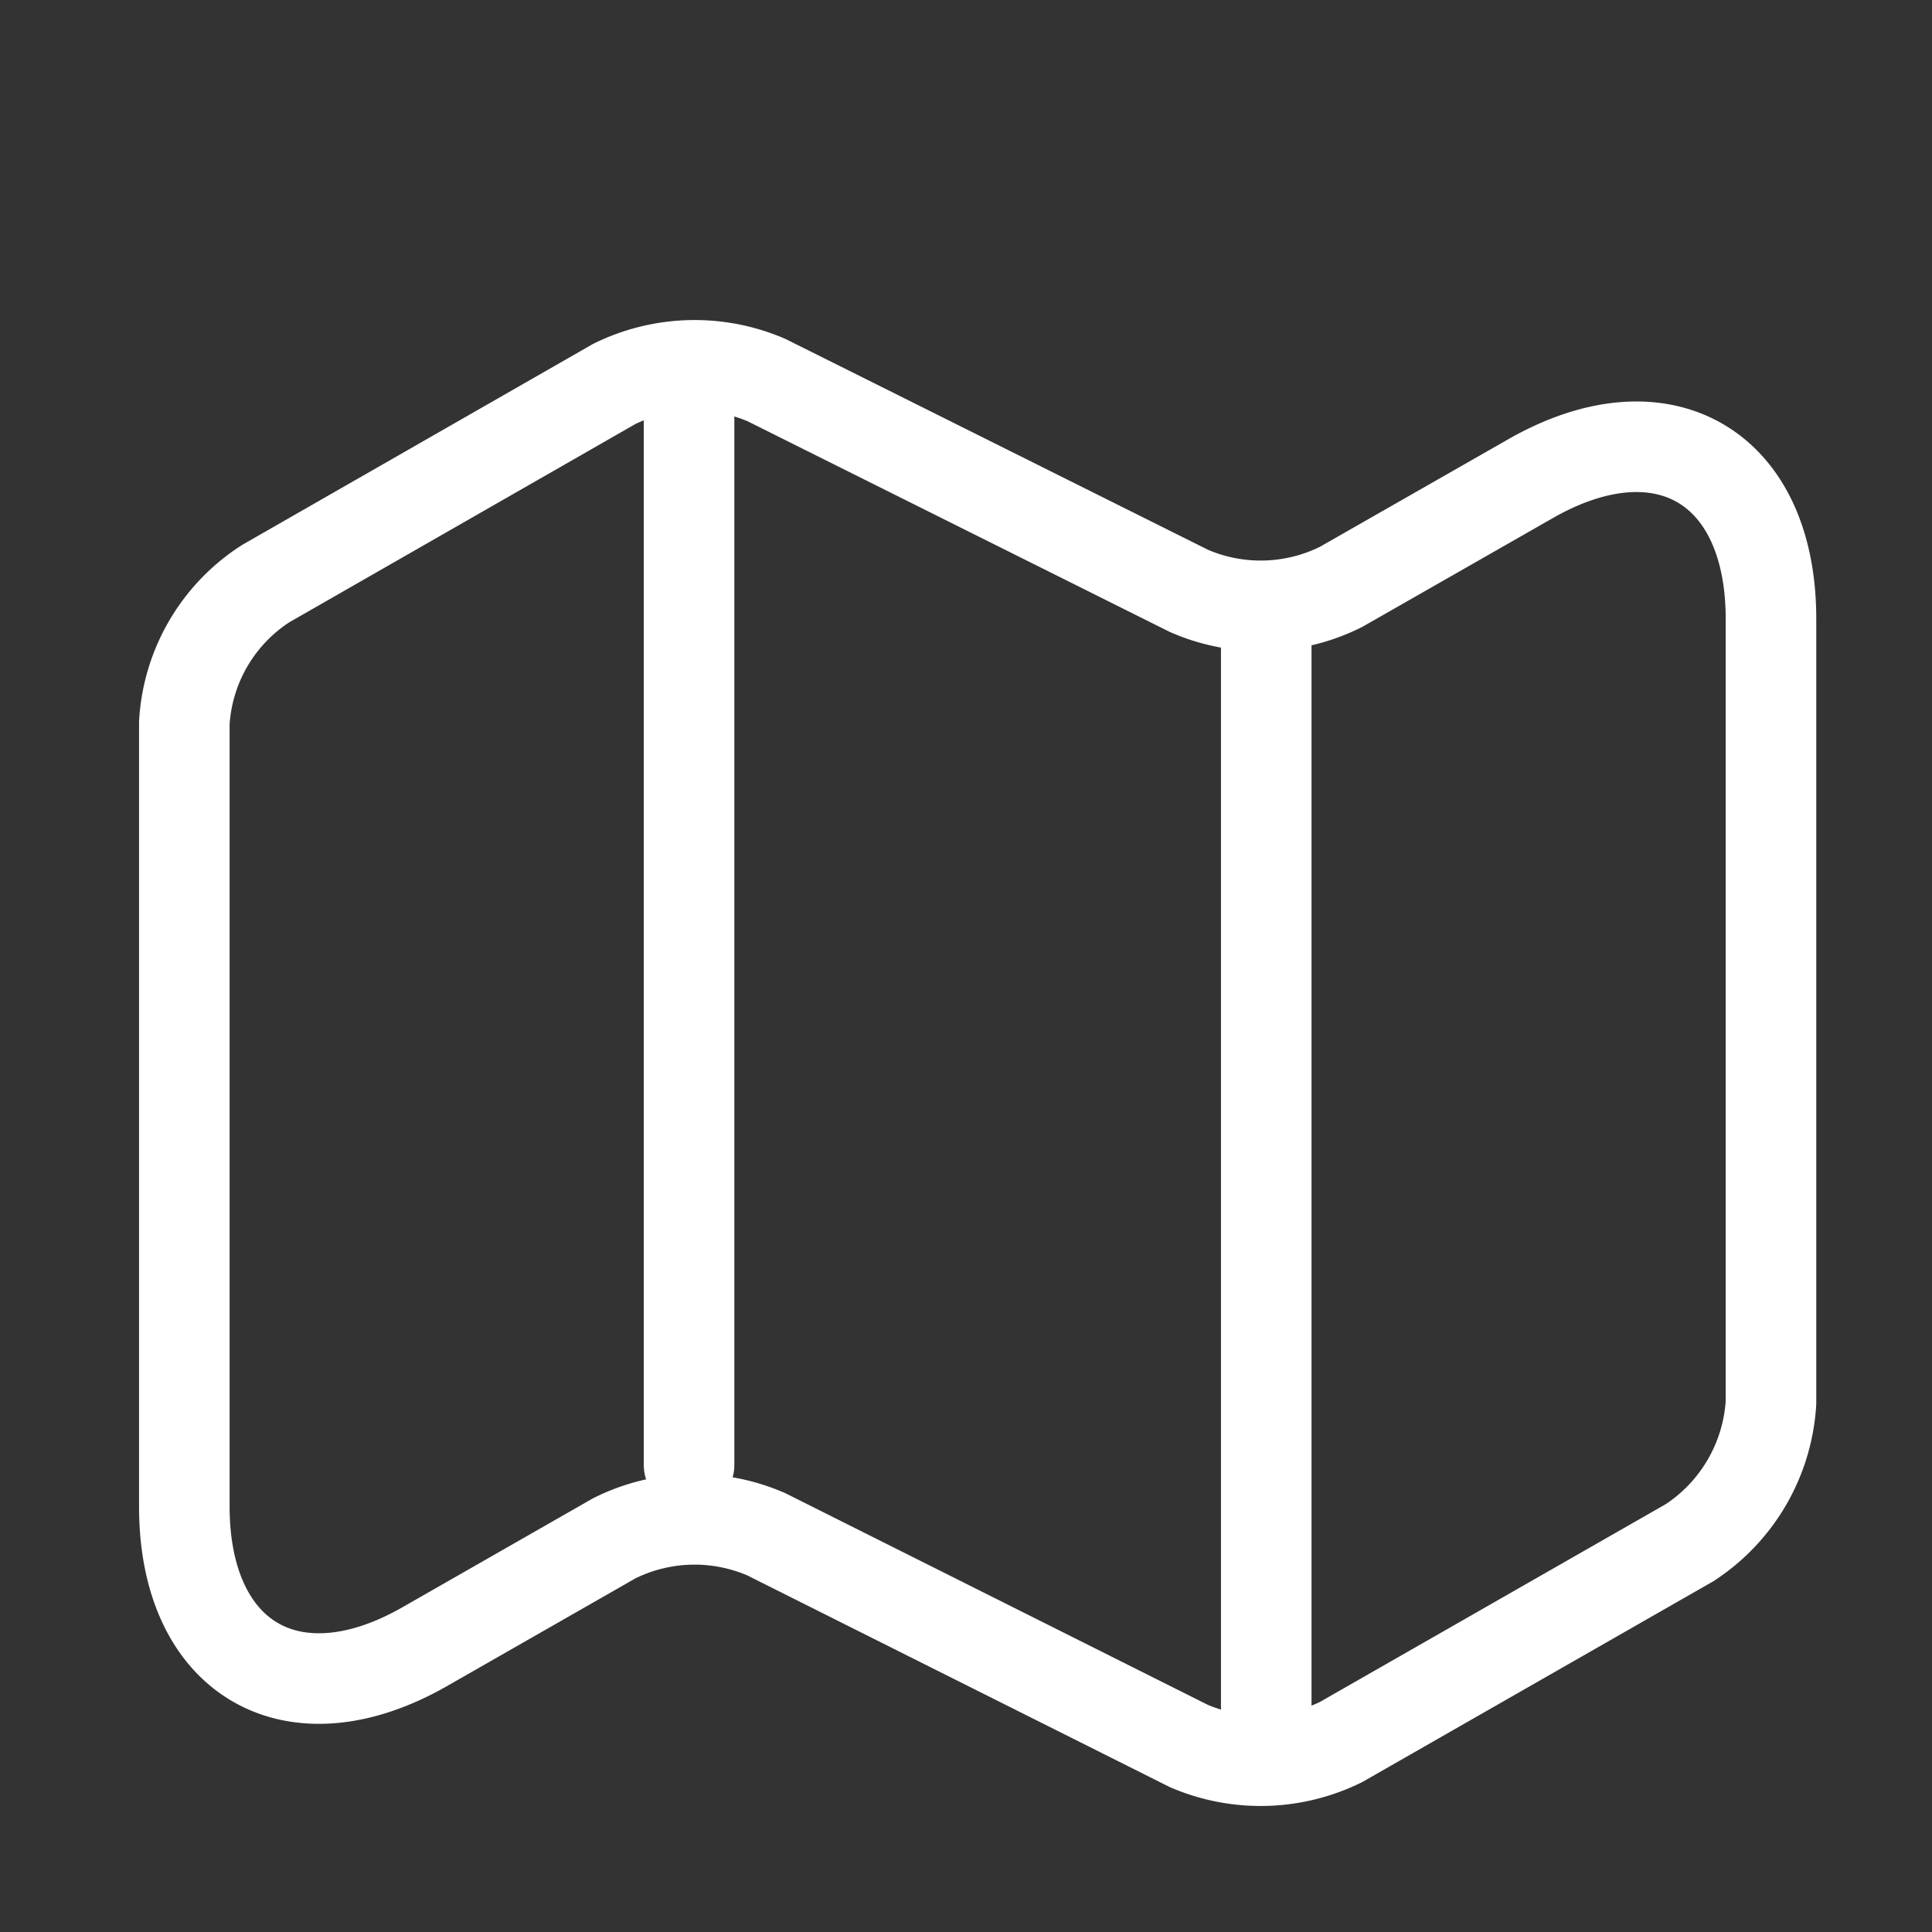
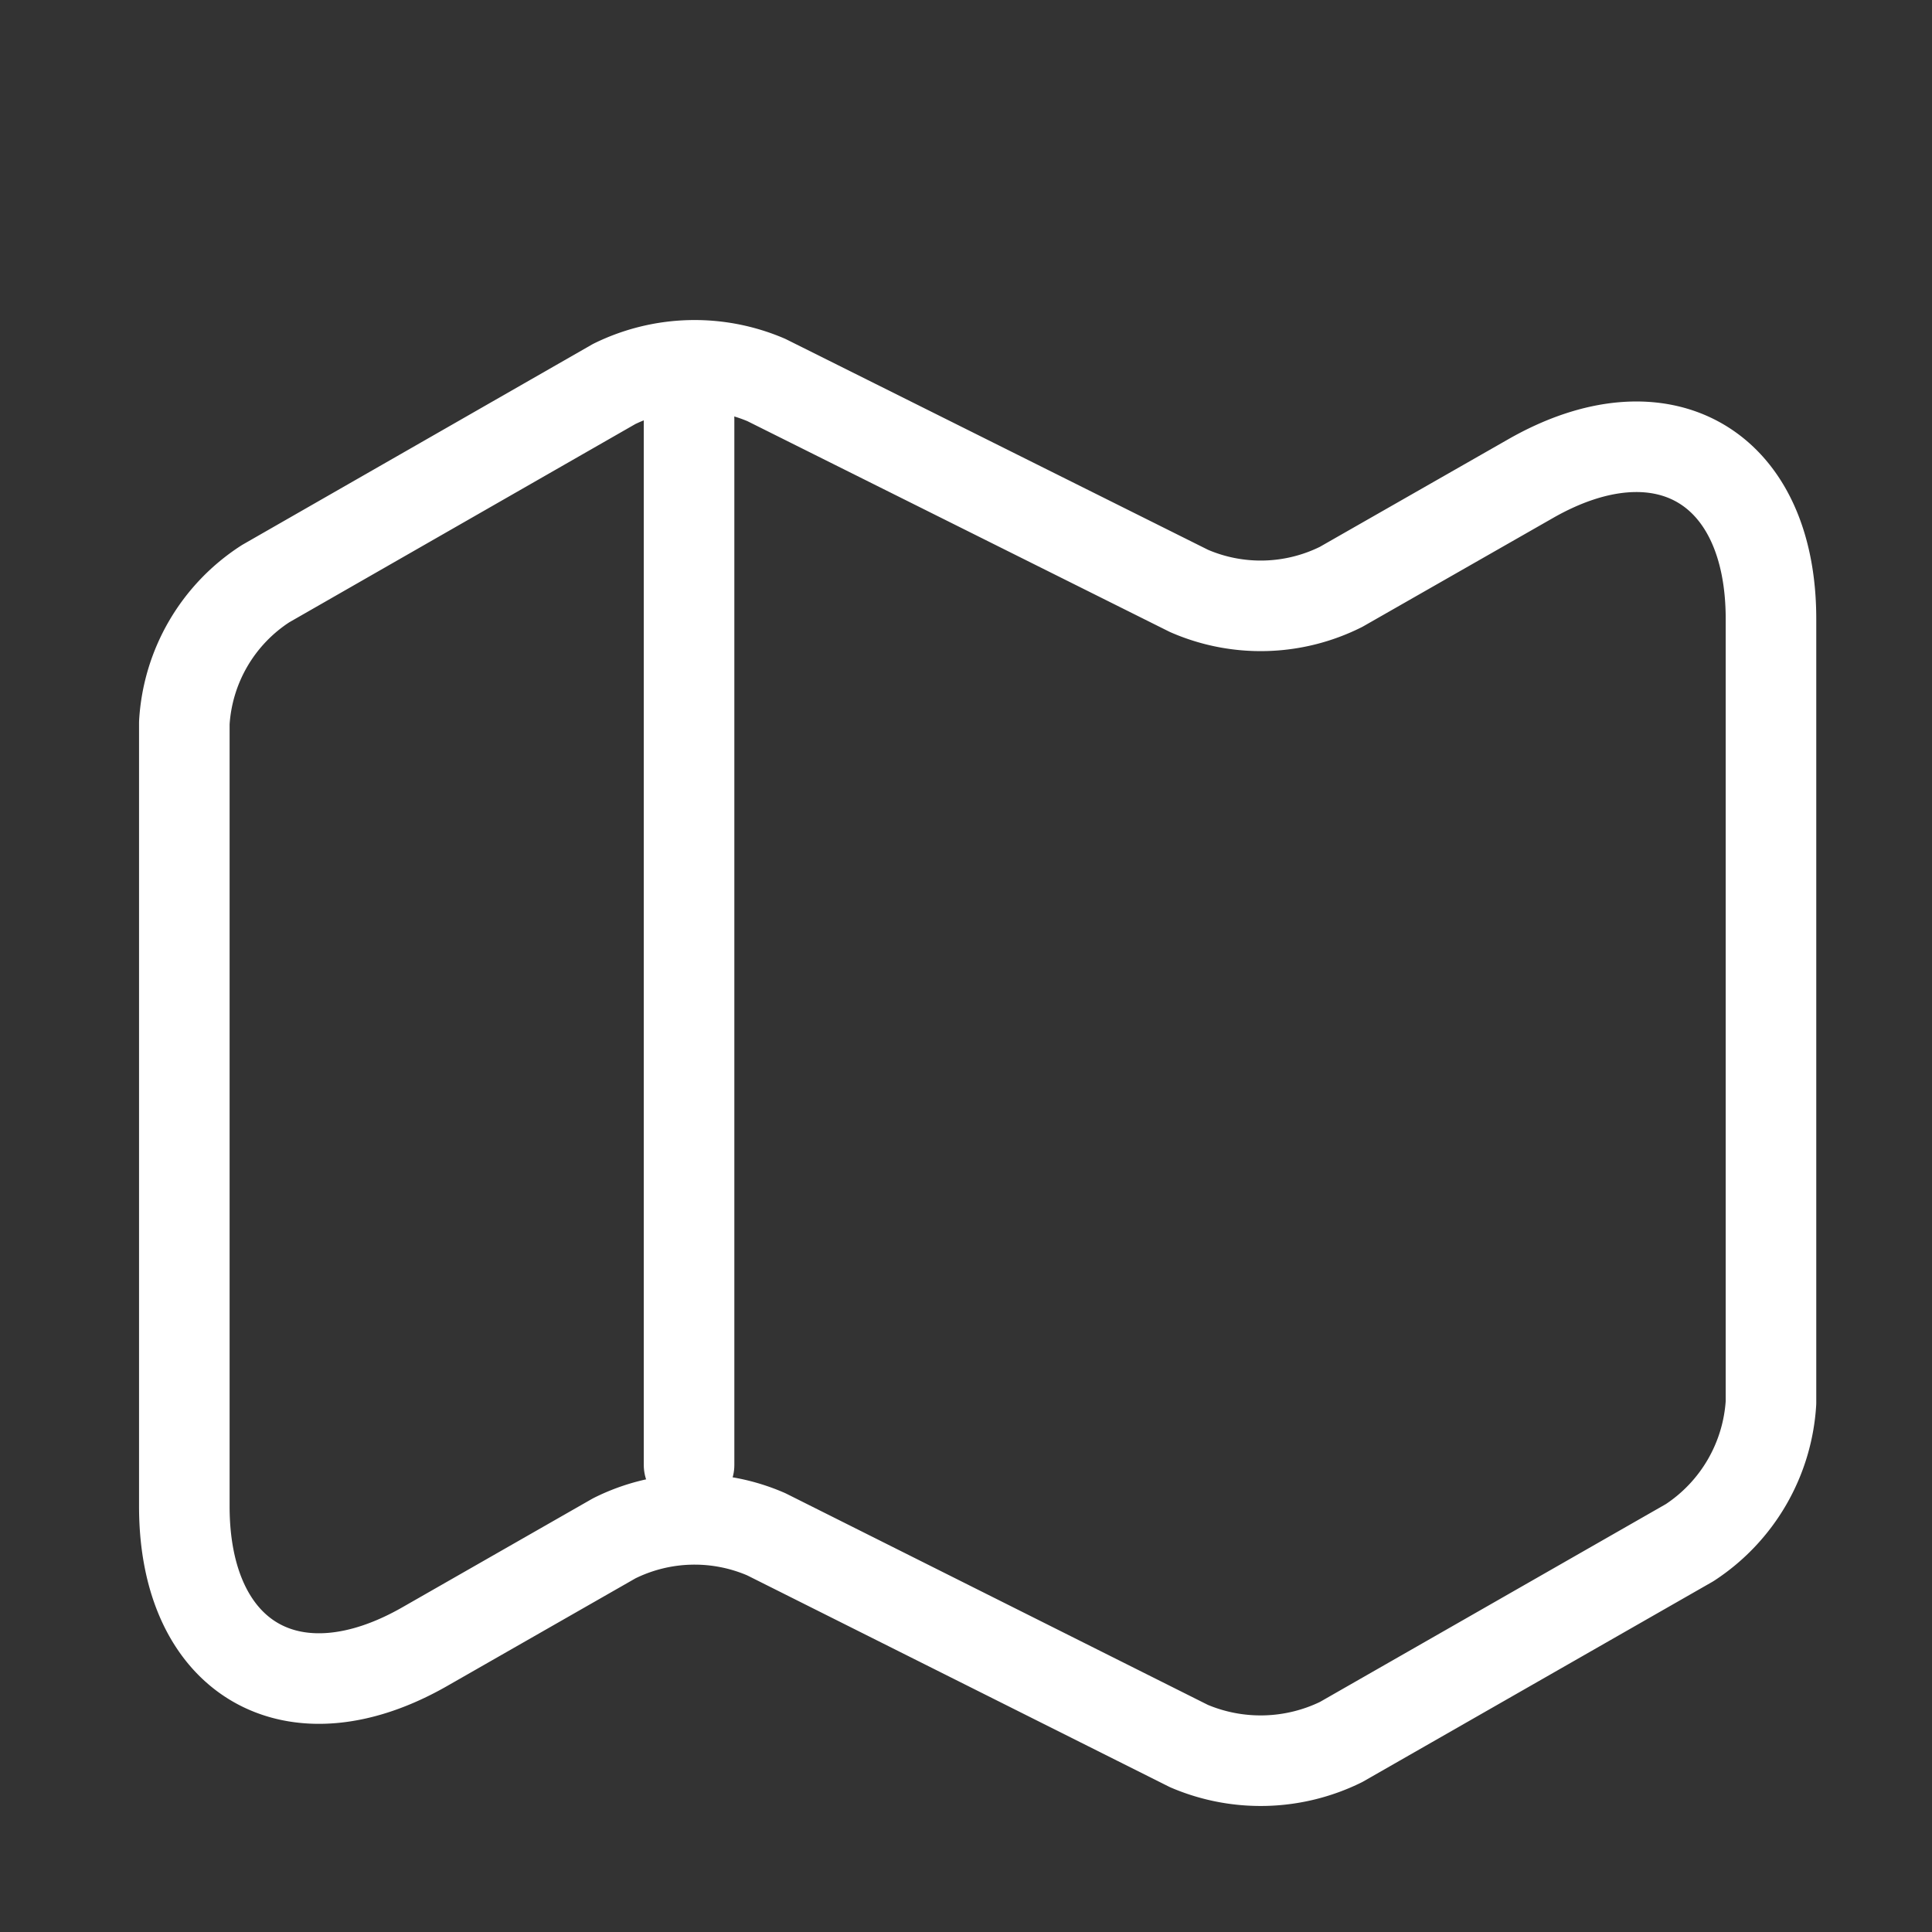
<svg xmlns="http://www.w3.org/2000/svg" width="32" height="32" viewBox="0 0 32 32">
  <rect x="0" y="0" width="32" height="32" fill="#333333" stroke="none" />
  <g id="vuesax_linear_map" data-name="vuesax/linear/map" transform="translate(-684 -252)">
    <g id="map" transform="translate(684 252)">
      <path id="Vector" d="M0,5.923V18.9c0,2.533,1.8,3.573,3.987,2.32L7.12,19.429a2.975,2.975,0,0,1,2.52-.067l7,3.507a3.024,3.024,0,0,0,2.52-.067L24.933,19.5a2.986,2.986,0,0,0,1.347-2.32V4.2c0-2.533-1.8-3.573-3.987-2.32L19.16,3.669a2.975,2.975,0,0,1-2.52.067L9.64.243A3.024,3.024,0,0,0,7.12.309L1.347,3.616A2.947,2.947,0,0,0,0,5.923Z" transform="translate(3.053 6.051)" fill="none" stroke="#fff" stroke-linecap="round" stroke-linejoin="round" stroke-width="1.5" />
      <path id="Vector-2" data-name="Vector" d="M0,0V17.333" transform="translate(11.413 6.933)" fill="none" stroke="#fff" stroke-linecap="round" stroke-linejoin="round" stroke-width="1.5" />
-       <path id="Vector-3" data-name="Vector" d="M0,0V17.84" transform="translate(20.973 10.427)" fill="none" stroke="#fff" stroke-linecap="round" stroke-linejoin="round" stroke-width="1.5" />
-       <path id="Vector-4" data-name="Vector" d="M0,0H32V32H0Z" transform="translate(32 32) rotate(180)" fill="none" opacity="0" />
    </g>
  </g>
</svg>